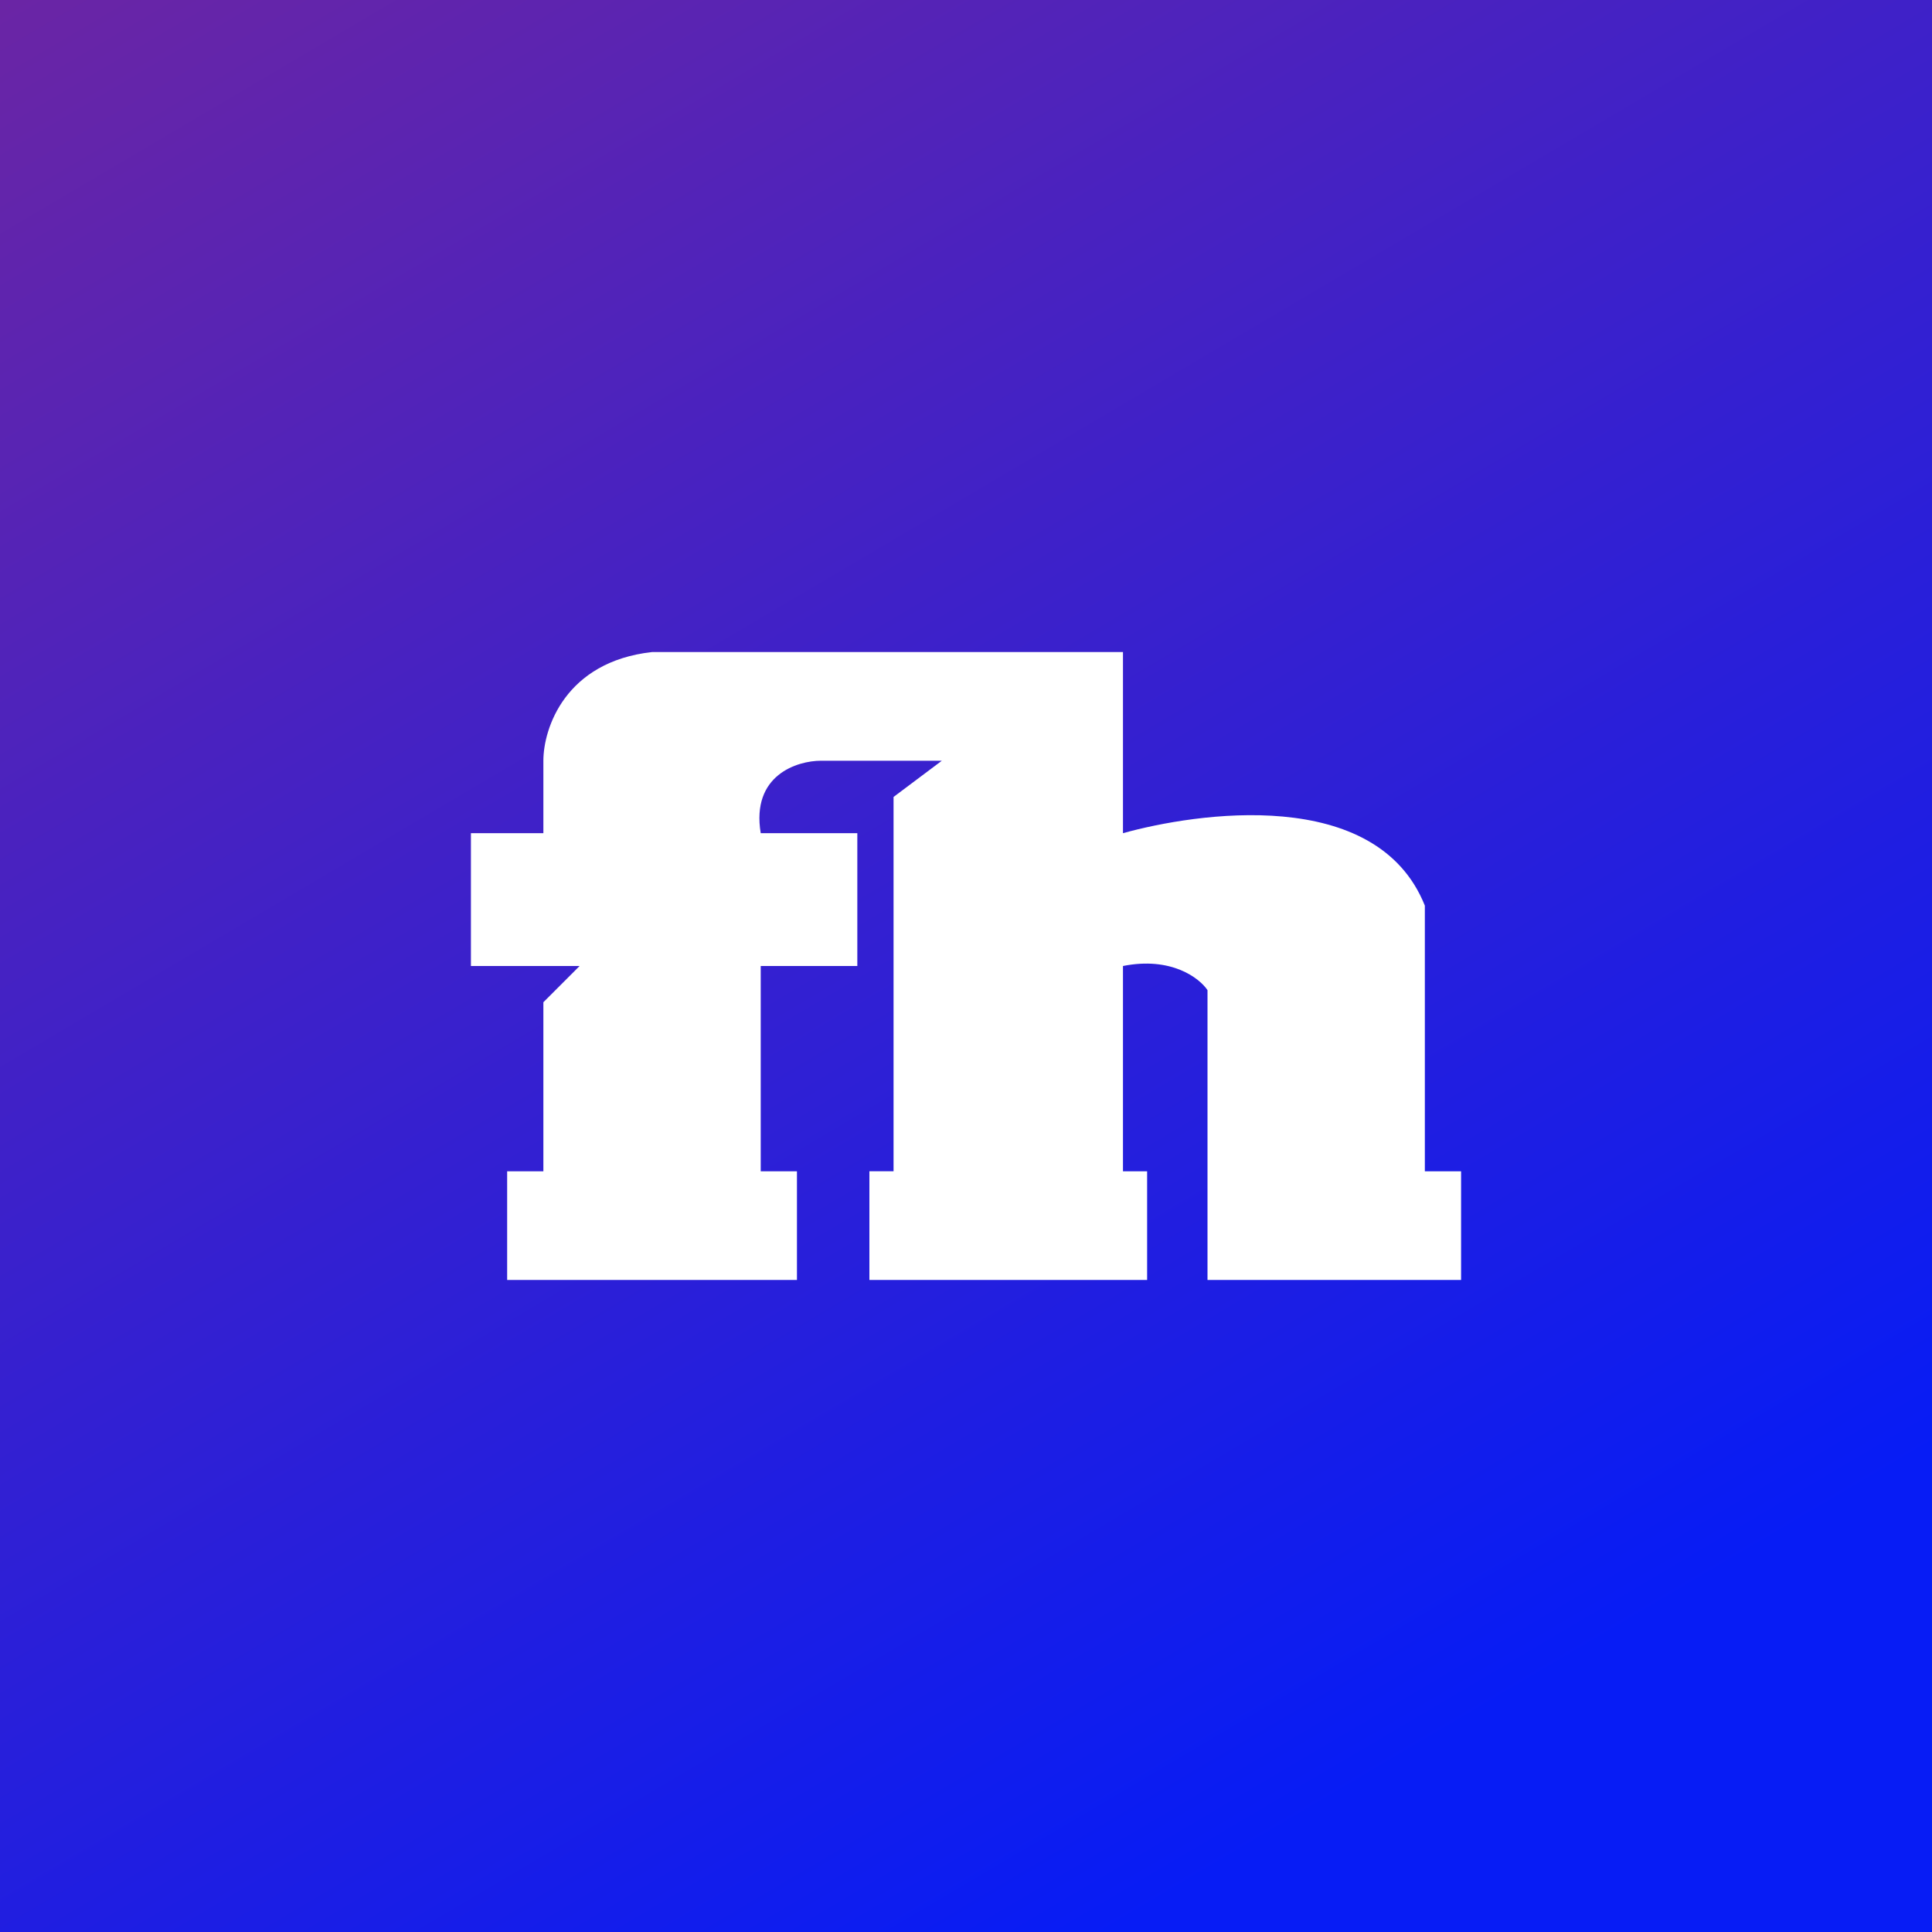
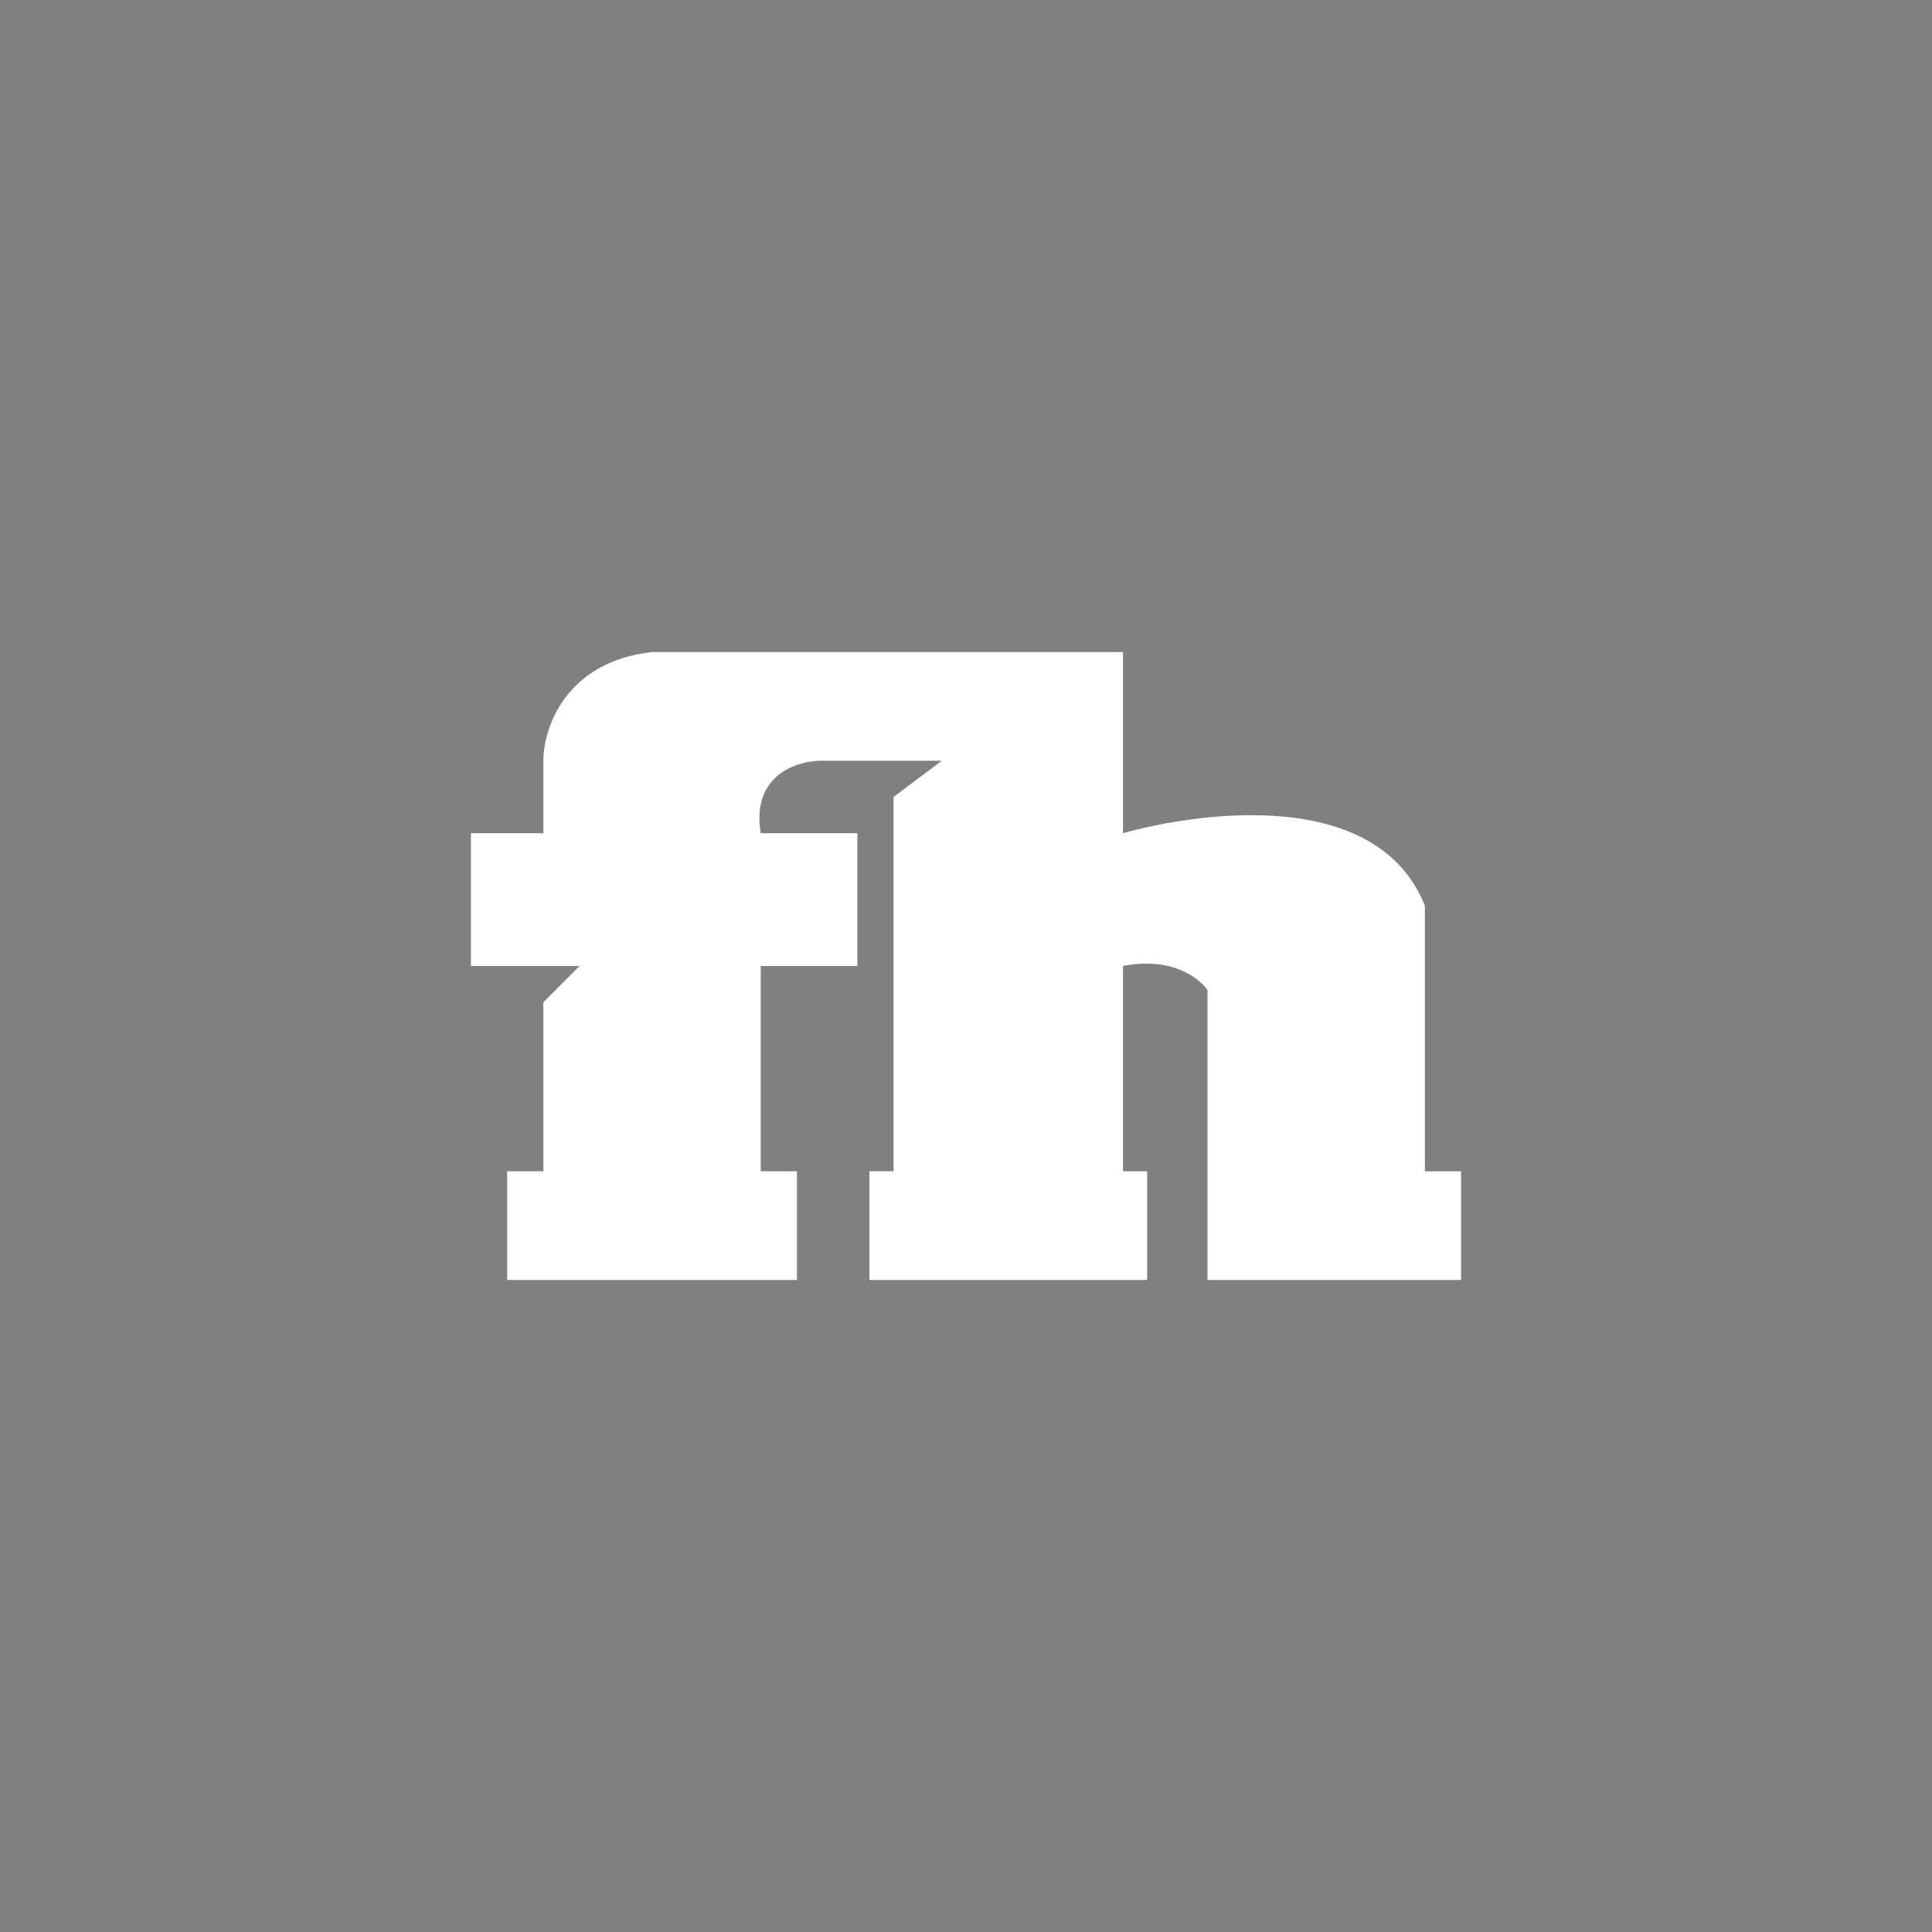
<svg xmlns="http://www.w3.org/2000/svg" width="160" height="160" fill="none">
  <rect width="100%" height="100%" fill="#808080" stroke="none" />
-   <path fill="url(#a)" d="M0 160h160V0H0v160z" />
  <path fill="#fff" d="M42 97.001v9.001h24v-9h-3V80h8V69h-8c-.8-4.8 3-6 5-6h10l-4 3v31h-2v9.001h23v-9h-2V80c4-.8 6.333 1 7 2v24.001h21v-9h-3V75c-4-10-19-7.667-25-6V54H54c-7.2.8-9 6.334-9 9v6h-6v11h9l-3 3.001v14h-3z" />
  <defs>
    <linearGradient id="a" x1="178.571" x2="-48.529" y1="274.286" y2="-110.48" gradientUnits="userSpaceOnUse">
      <stop offset=".318" stop-color="#071CF5" />
      <stop offset=".938" stop-color="#9C2A7D" />
    </linearGradient>
  </defs>
</svg>